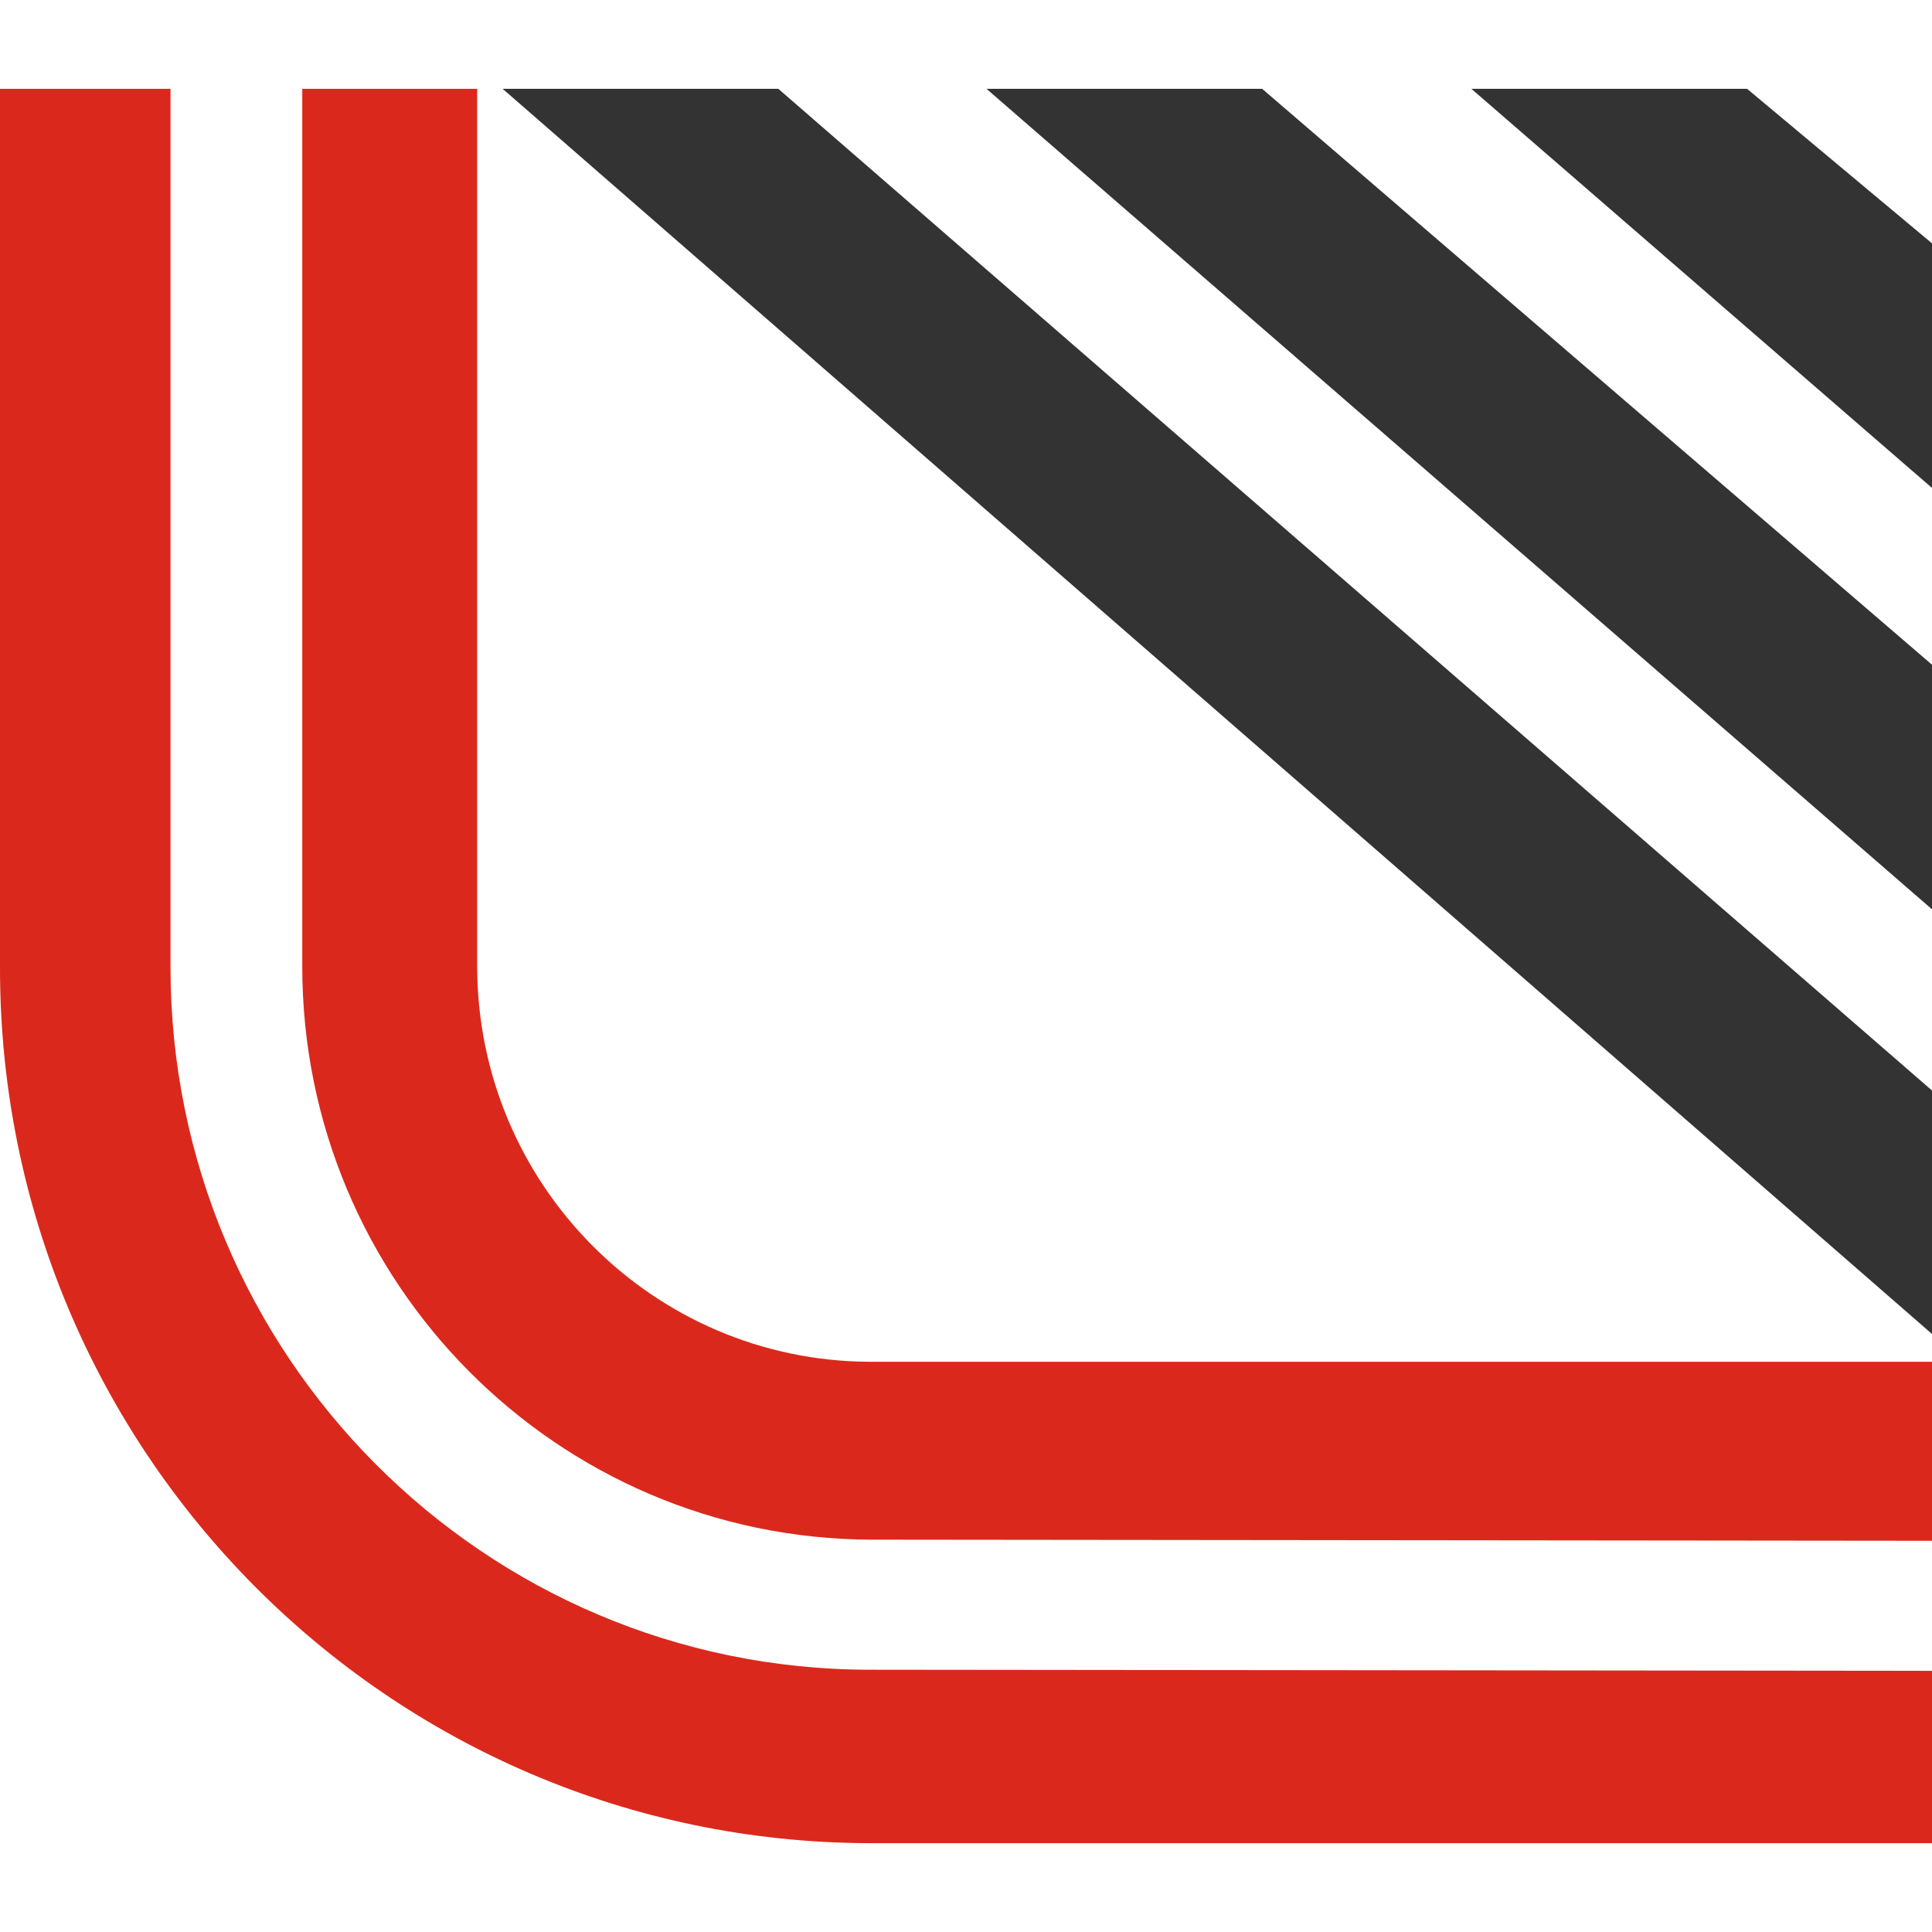
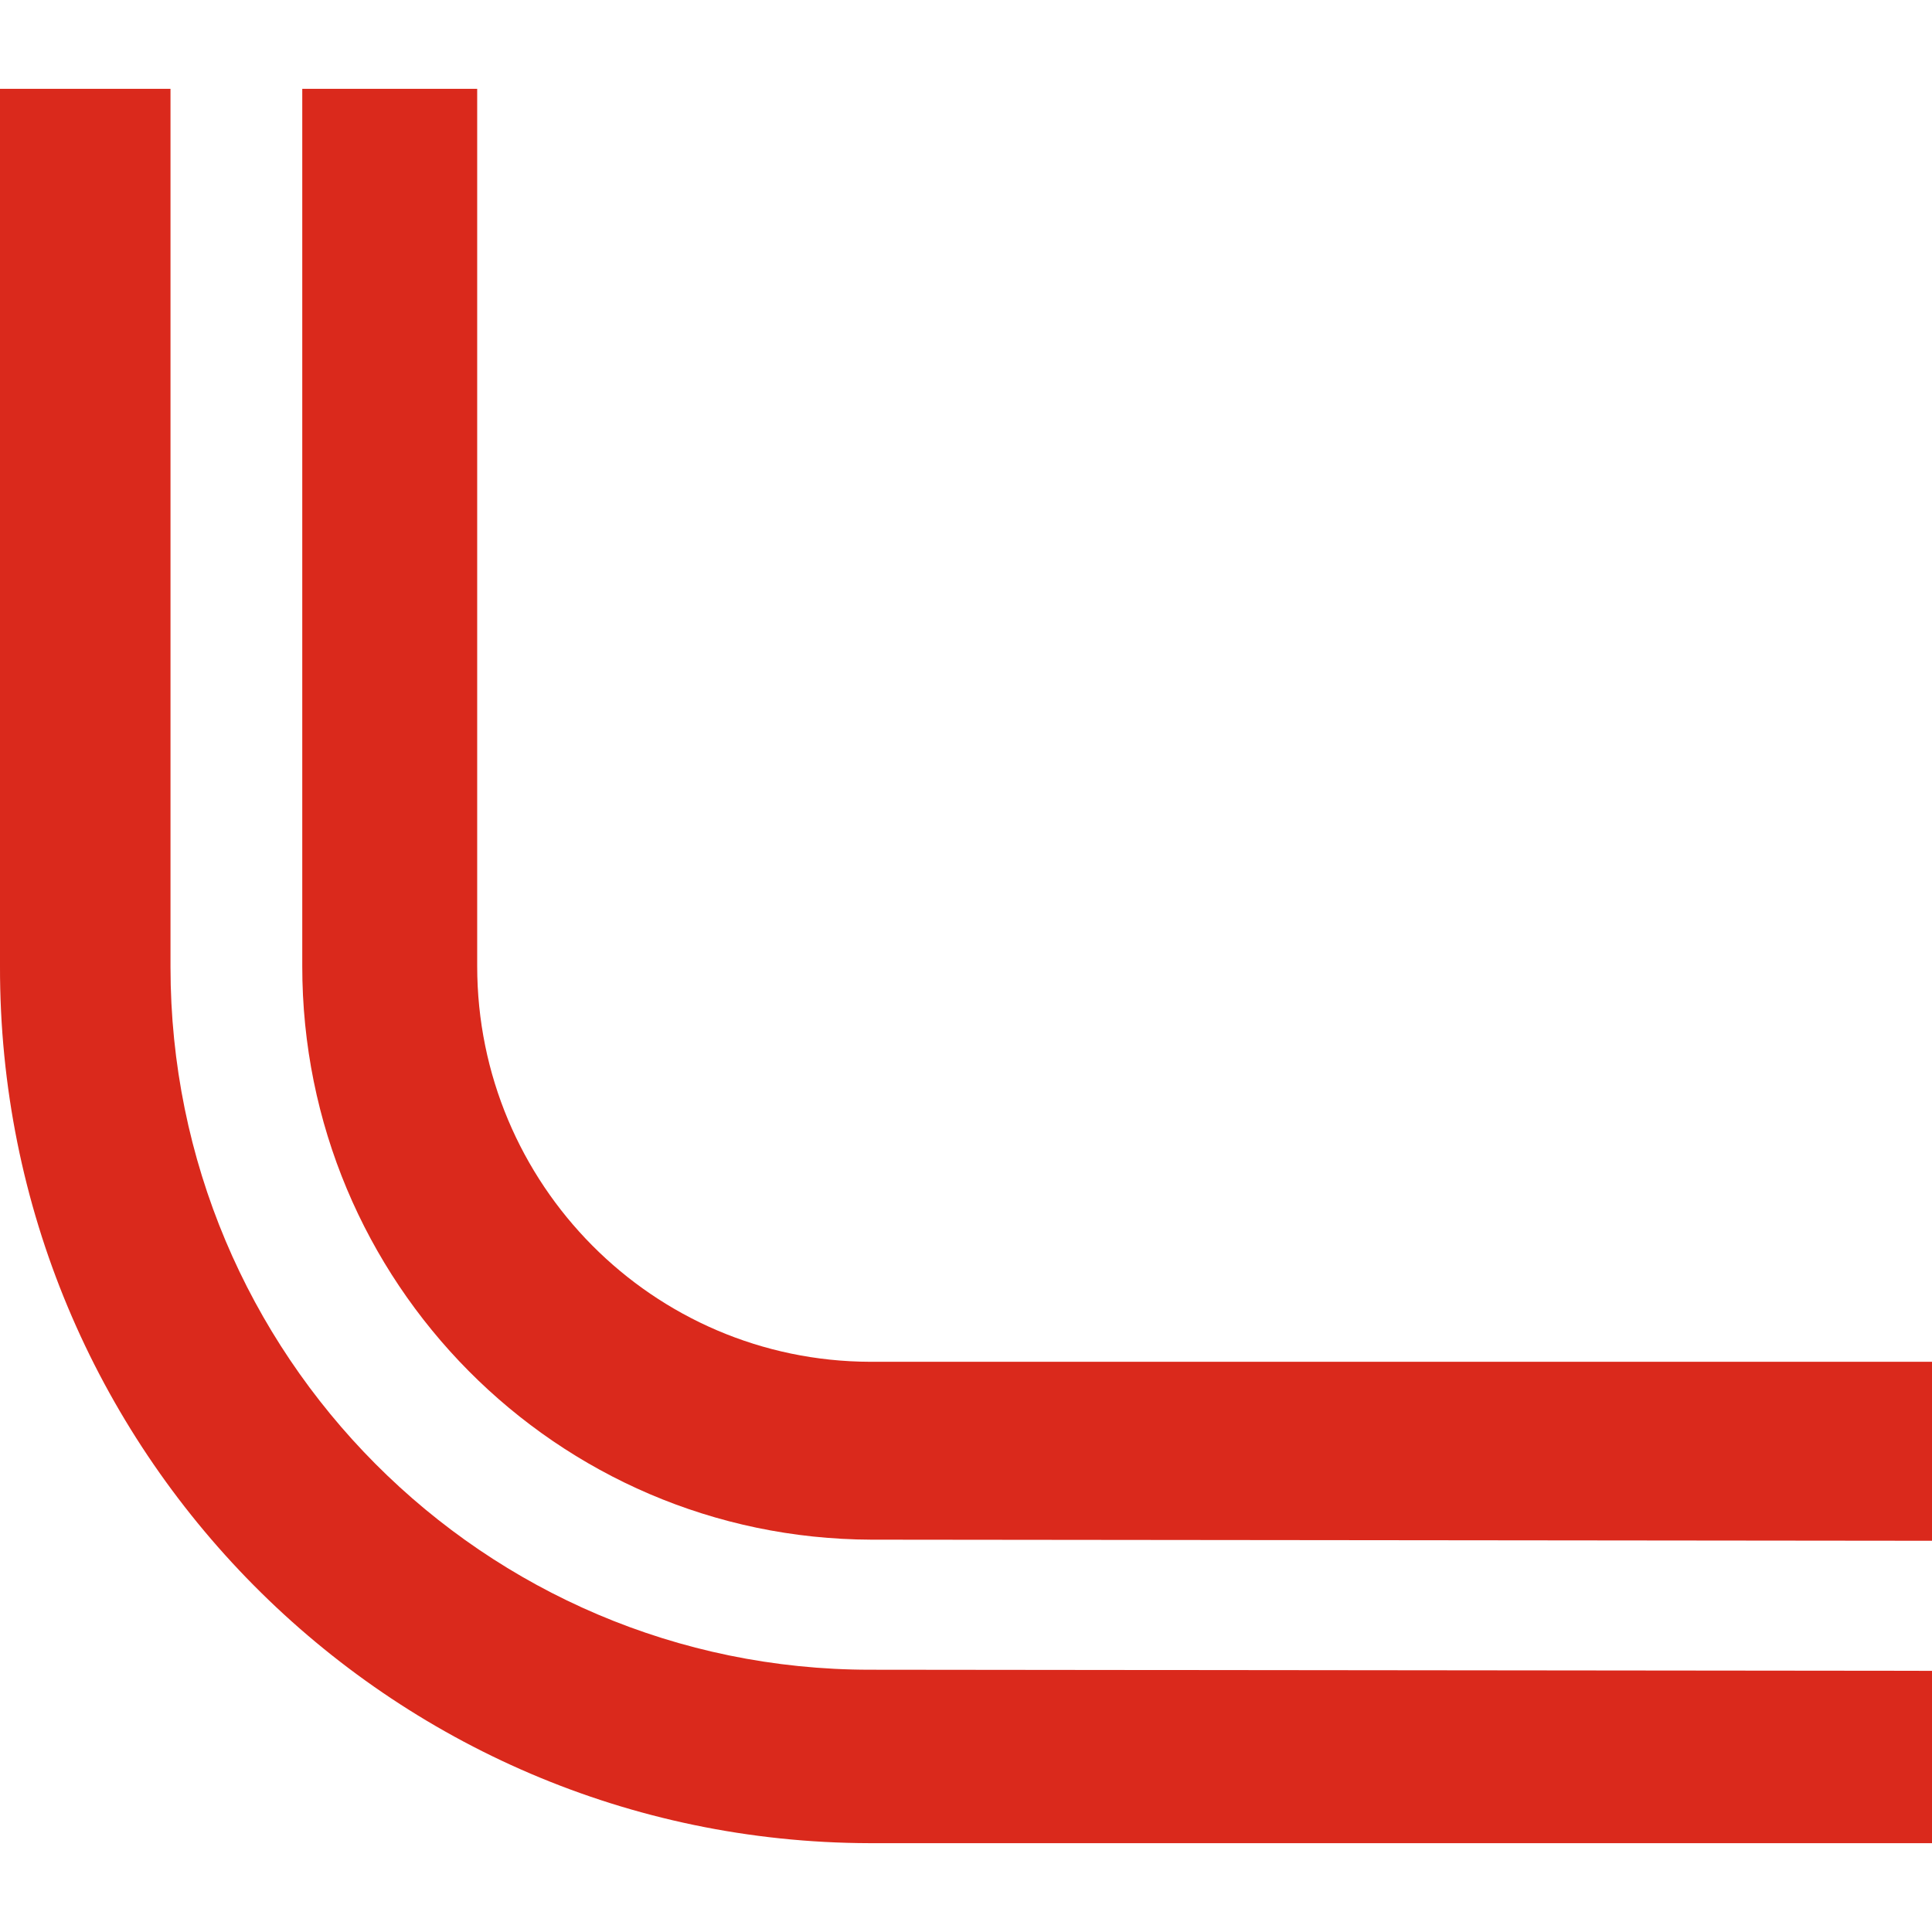
<svg xmlns="http://www.w3.org/2000/svg" width="100" height="100" fill="none">
  <path d="M100 95.402v-8.92l-54.957-.057c-20 0-36.218-16.285-36.218-36.367V4.597H0V50C-.057 75.02 20.092 95.345 45.01 95.402H100z" fill="#DA291C" />
  <path d="M45.1 79.693C28.808 79.64 15.633 66.36 15.645 50V4.598h9.054V50c0 11.29 9.1 20.457 20.344 20.486H100v9.264l-54.9-.057z" fill="#DA291C" />
-   <path d="M26.017 4.598h14.27L100 56.445v12.602L26.017 4.597zM51.06 4.598h14.27L100 34.406v12.66L51.06 4.597zM76.16 4.598h14.27l9.57 7.998v12.66L76.16 4.598z" fill="#333" />
</svg>